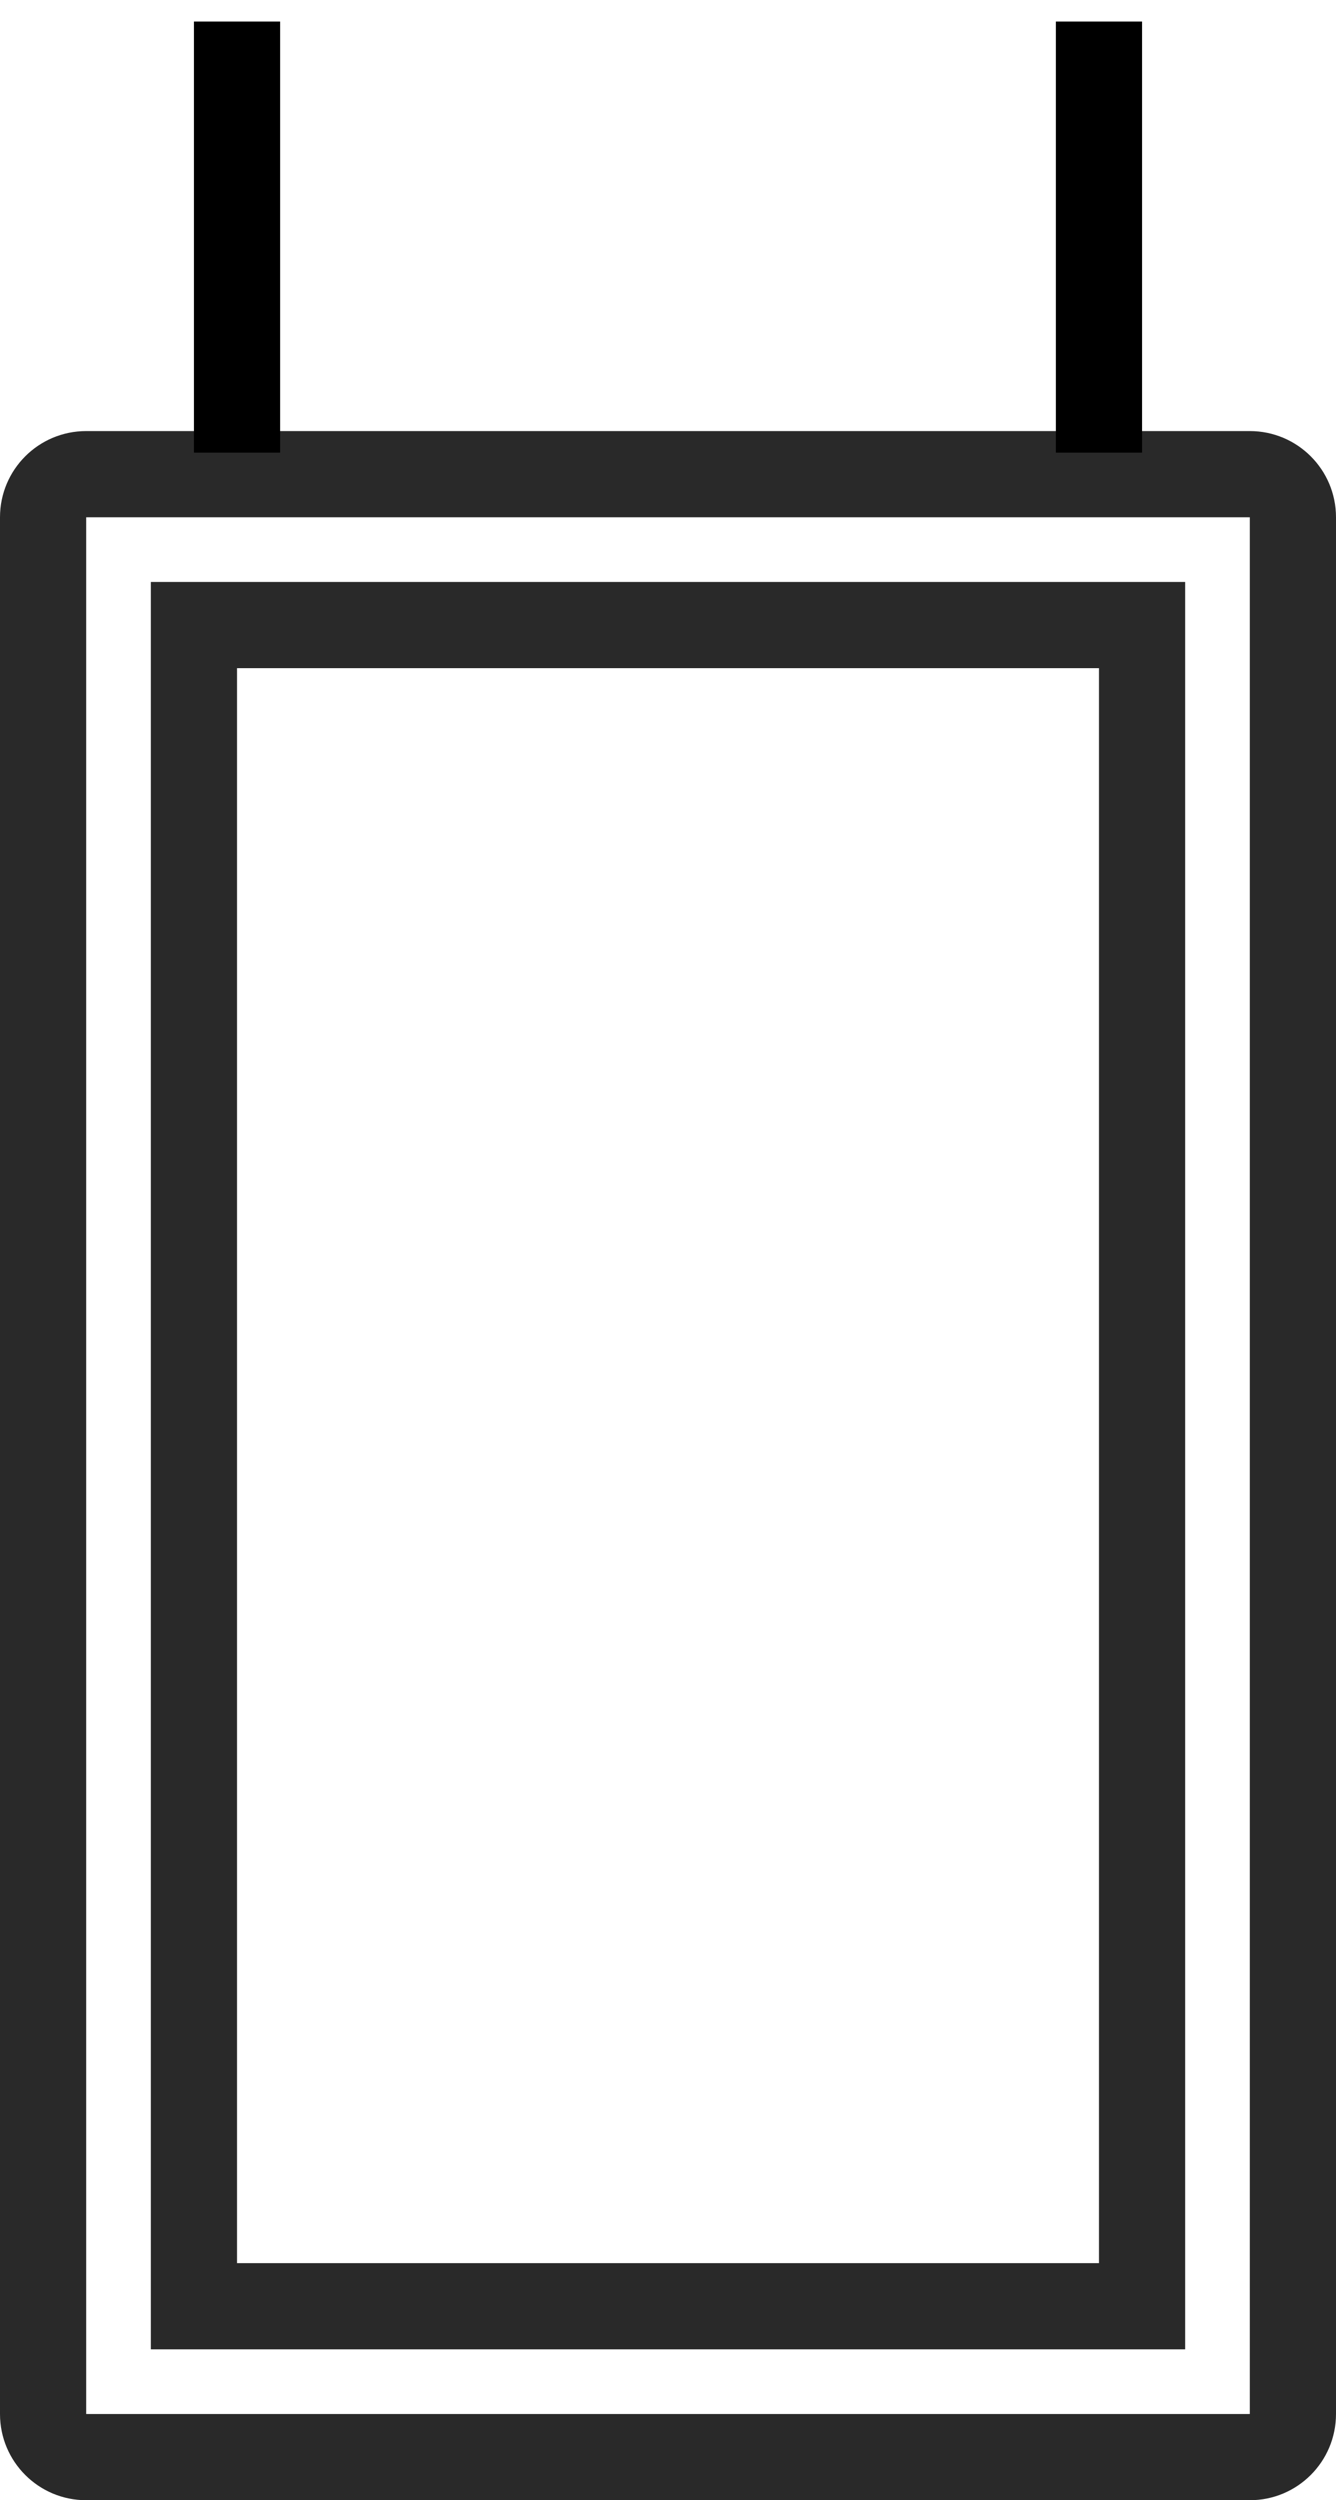
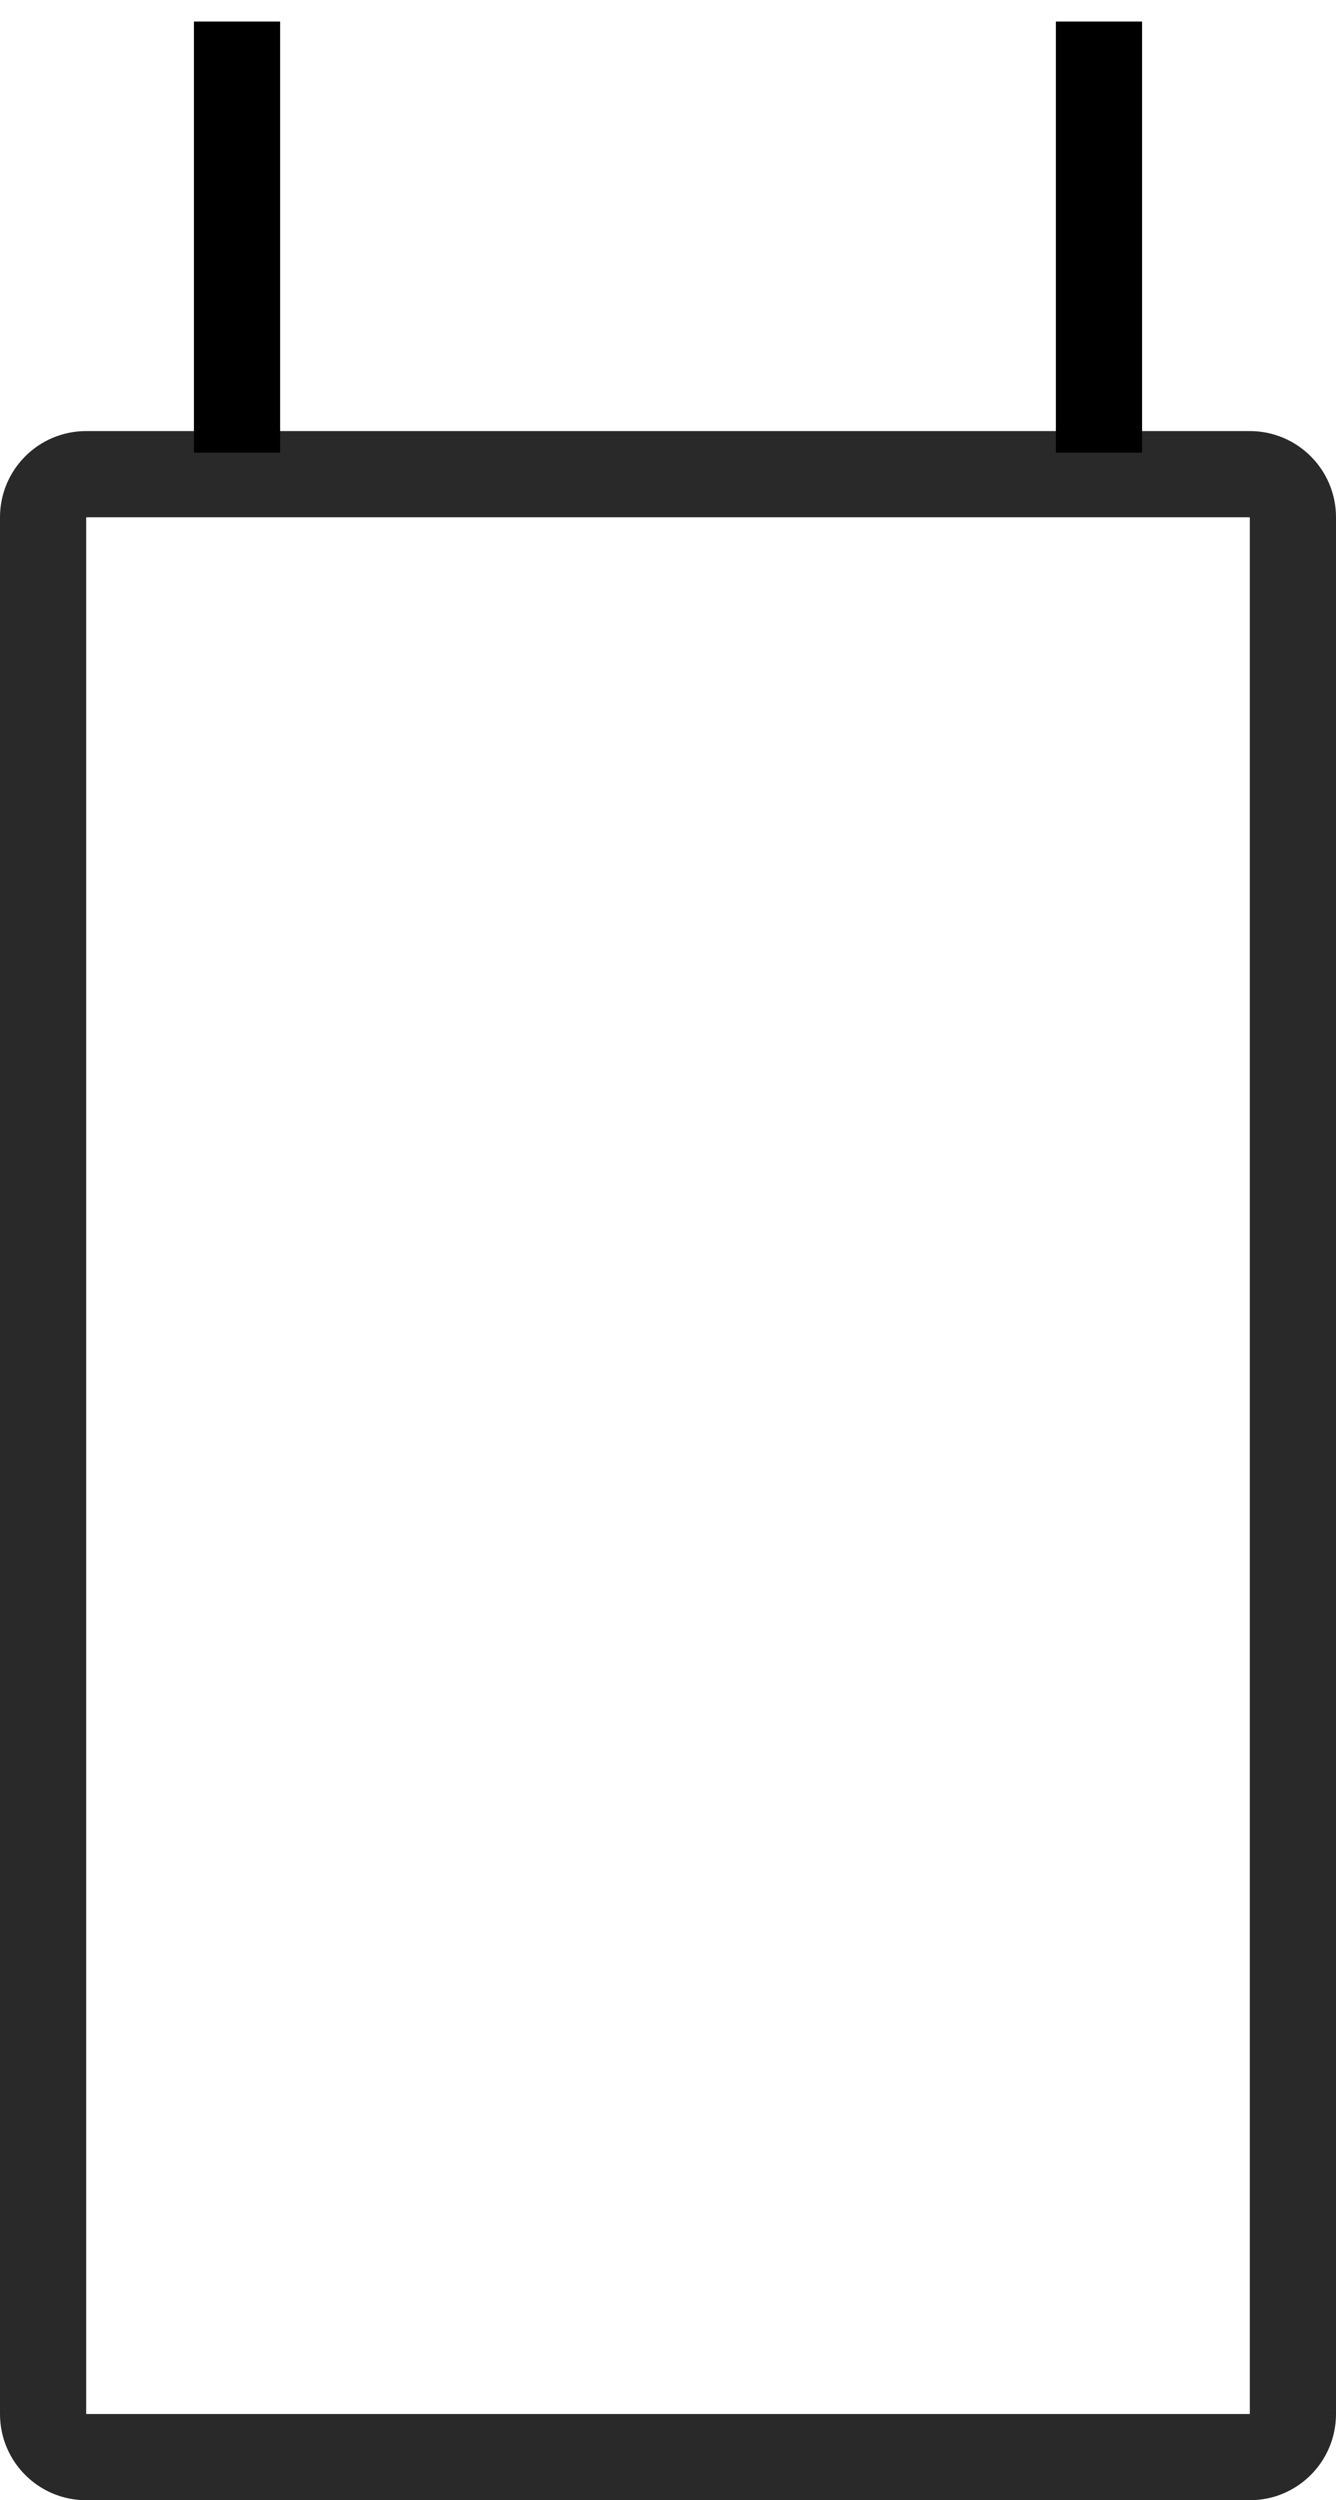
<svg xmlns="http://www.w3.org/2000/svg" width="31px" height="58px" viewBox="0 0 31 58" version="1.1">
  <title>Group 6</title>
  <g id="Page-1" stroke="none" stroke-width="1" fill="none" fill-rule="evenodd">
    <g id="Apple-TV" transform="translate(-808, -493)" fill-rule="nonzero">
      <g id="Group-Copy-3" transform="translate(823.5, 522.25) rotate(-270) translate(-823.5, -522.25)translate(794.75, 506.75)">
        <g id="Group-6" transform="translate(0, -0)">
          <path d="M47,-8.5 C48.105,-8.5 49,-7.605 49,-6.5 L49,37.5 C49,38.605 48.105,39.5 47,39.5 L20,39.5 C18.895,39.5 18,38.605 18,37.5 L18,-6.5 C18,-7.605 18.895,-8.5 20,-8.5 L47,-8.5 Z M47,-6.5 L20,-6.5 L20,37.5 L47,37.5 L47,-6.5 Z" id="Rectangle-Copy-2" fill="#292929" transform="translate(33.5, 15.5) rotate(-270) translate(-33.5, -15.5)" />
-           <path d="M45.5,-5 L45.5,36 L21.5,36 L21.5,-5 L45.5,-5 Z M43.5,-3 L23.5,-3 L23.5,34 L43.5,34 L43.5,-3 Z" id="Rectangle-Copy-2" fill="#292929" transform="translate(33.5, 15.5) rotate(-270) translate(-33.5, -15.5)" />
          <polygon id="Line-Copy-2" fill="#000000" transform="translate(5, 5.5) rotate(270) translate(-5, -5.5)" points="6 0.5 6 10.5 4 10.5 4 0.5" />
          <polygon id="Line-Copy-3" fill="#000000" transform="translate(5, 25.5) rotate(270) translate(-5, -25.5)" points="6 20.5 6 30.5 4 30.5 4 20.5" />
        </g>
      </g>
    </g>
  </g>
</svg>